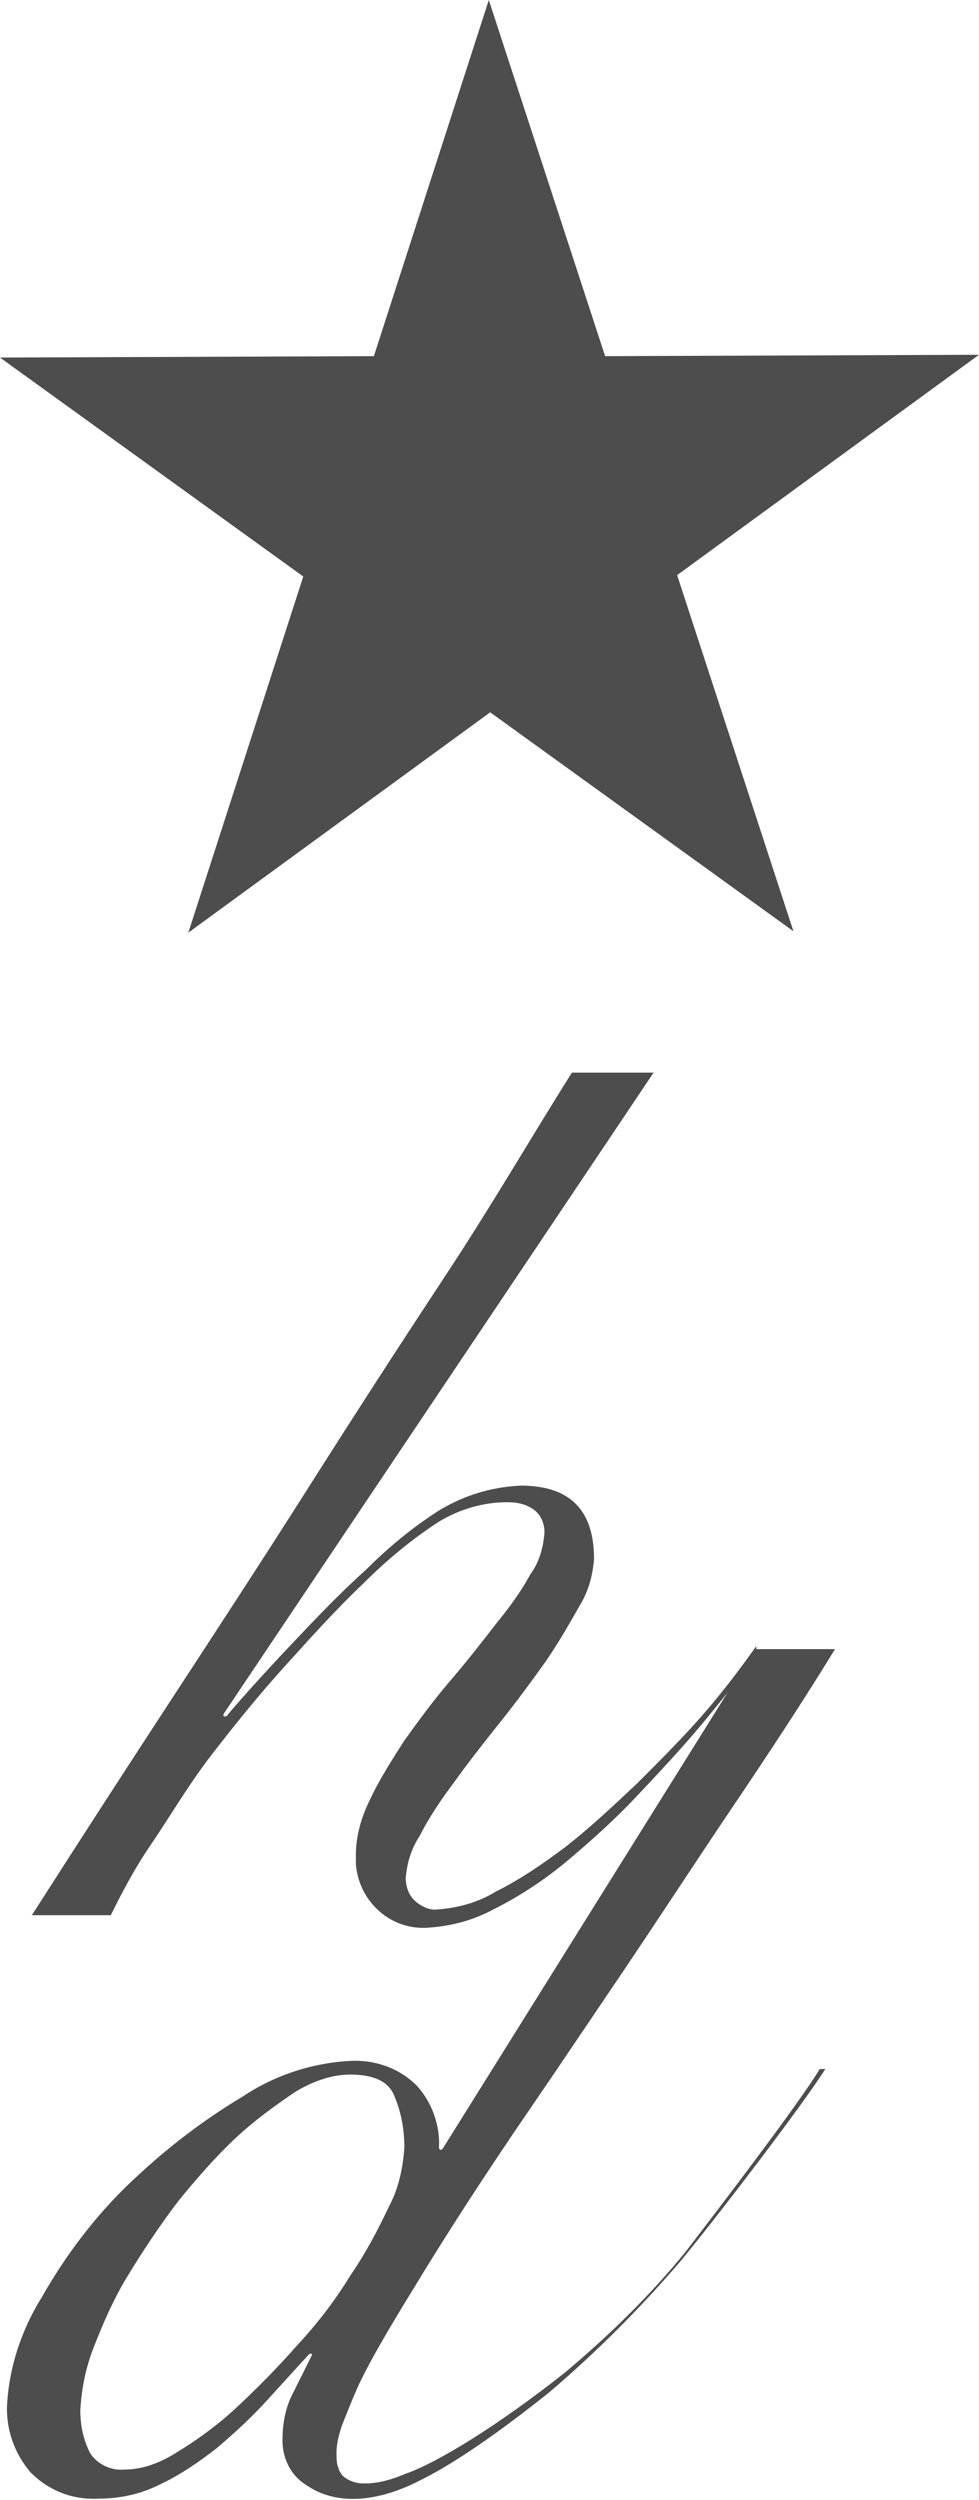
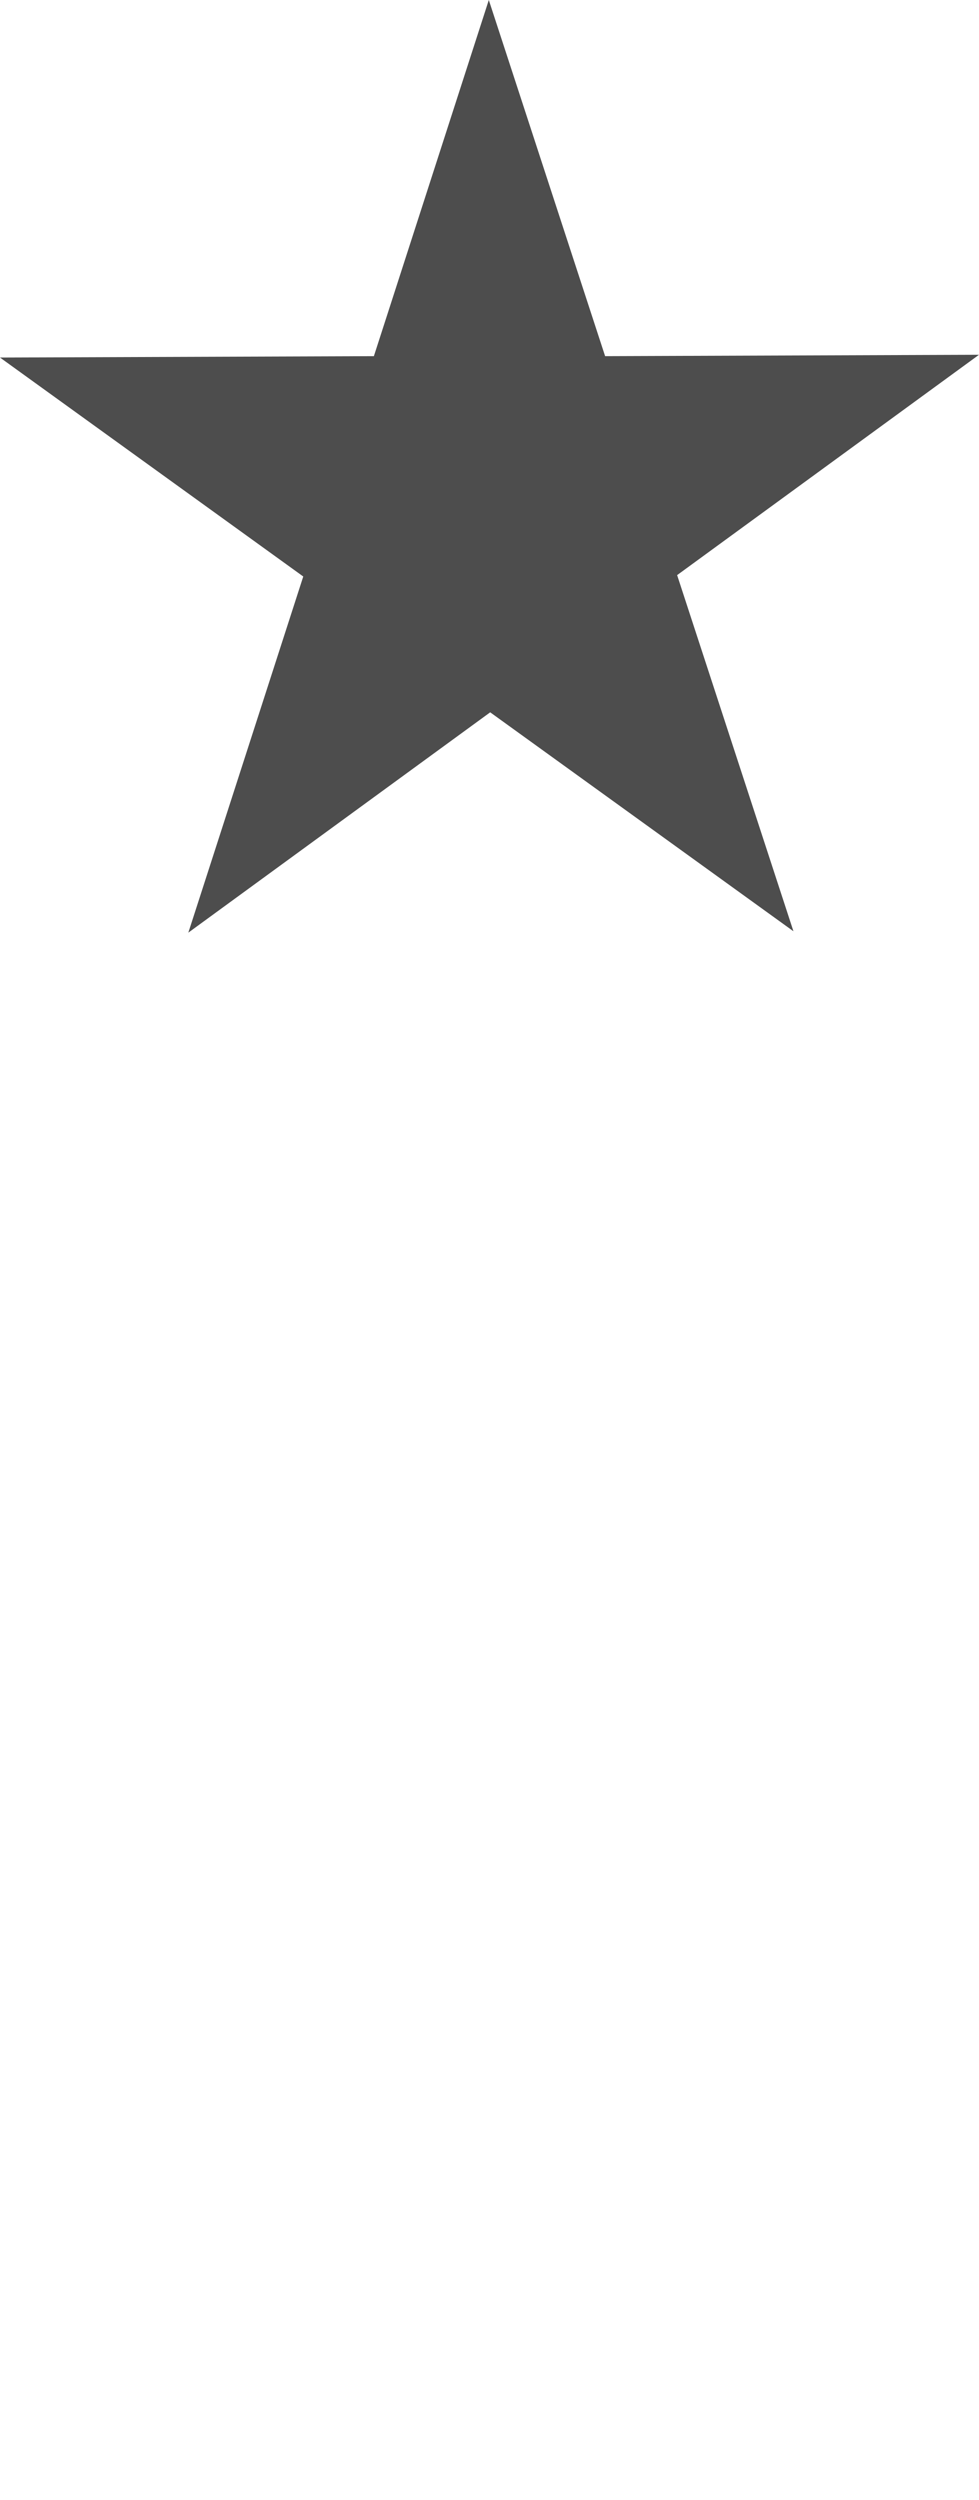
<svg xmlns="http://www.w3.org/2000/svg" version="1.1" id="レイヤー_1" x="0px" y="0px" viewBox="0 0 70.7 180.4" style="enable-background:new 0 0 70.7 180.4;" xml:space="preserve">
  <style type="text/css">
	.st0{fill:#4D4D4D;}
</style>
  <title>img_logo</title>
  <g id="レイヤー_2">
    <g id="レイヤー_1-2">
      <polygon class="st0" points="35.3,0 43.7,25.7 70.7,25.6 48.9,41.5 57.3,67.2 35.4,51.4 13.6,67.3 21.9,41.6 0,25.8 27,25.7   " />
-       <path class="st0" d="M54.7,119.5c-1.2,1.4-2.5,3.1-4,4.9s-3.1,3.5-4.8,5.3c-1.6,1.7-3.4,3.3-5.2,4.8c-1.6,1.3-3.3,2.4-5.1,3.3    c-1.5,0.8-3.1,1.2-4.7,1.3c-2.7,0.2-5-1.9-5.2-4.6c0-0.2,0-0.4,0-0.7c0-1.3,0.4-2.7,1-3.9c0.7-1.5,1.6-2.9,2.5-4.3    c1-1.4,2.1-2.9,3.3-4.3c1.2-1.4,2.3-2.8,3.3-4.1c0.9-1.1,1.8-2.3,2.5-3.6c0.6-0.8,0.9-1.8,1-2.8c0.1-0.7-0.2-1.5-0.8-1.9    c-0.6-0.4-1.2-0.5-1.9-0.5c-1.7,0-3.4,0.5-4.9,1.4c-2,1.3-3.8,2.8-5.5,4.5c-1.9,1.8-3.7,3.8-5.6,5.9s-3.6,4.2-5.3,6.4    s-3.1,4.6-4.4,6.5s-2.2,3.7-2.9,5.1H2.3c3.2-5,6.5-10.1,9.9-15.3s6.8-10.4,10.1-15.6s6.6-10.3,9.9-15.3s6.2-10,9.1-14.6h5.9    c0,0-30.8,45.9-31,46.2s0.1,0.3,0.2,0.2c0.2-0.3,2.6-3,4.6-5.1c1.7-1.8,3.5-3.7,5.4-5.4c1.6-1.6,3.4-3.1,5.3-4.3    c1.8-1.1,3.8-1.7,5.9-1.8c3.6,0,5.3,1.8,5.3,5.3c-0.1,1.2-0.4,2.3-1,3.3c-0.8,1.4-1.6,2.8-2.5,4.1c-1,1.4-2.1,2.9-3.3,4.4    s-2.3,2.9-3.3,4.3c-0.9,1.2-1.8,2.5-2.5,3.9c-0.6,0.9-0.9,1.9-1,3c0,0.6,0.2,1.2,0.6,1.6c0.4,0.4,1,0.7,1.5,0.7    c1.6-0.1,3.1-0.5,4.4-1.3c1.8-0.9,3.4-2,5-3.2c1.8-1.4,3.5-3,5.2-4.6c1.7-1.7,3.3-3.3,4.7-4.9c1.4-1.6,2.7-3.3,3.9-5L54.7,119.5z" />
-       <path class="st0" d="M49.5,162.5c-2.6,3.2-5.6,6.1-8.7,8.7c-4.8,3.8-9.2,6.5-11.5,7.3l-0.5,0.2c-0.8,0.3-1.6,0.5-2.4,0.5h-0.2    c-0.5,0-1.1-0.2-1.5-0.6c-0.1-0.2-0.3-0.4-0.3-0.6c0,0.1,0.1,0.2,0.1,0.2c0-0.1-0.1-0.2-0.1-0.2c0-0.1-0.1-0.3-0.1-0.4    c0,0.1,0.1,0.3,0.1,0.4c-0.1-0.3-0.1-0.7-0.1-1l0,0c0-0.7,0.2-1.4,0.4-2c0.4-1,0.8-2,1.2-2.9c1.1-2.3,2.7-4.9,4.6-8    s4.1-6.5,6.6-10.2l3-4.4l4.8-7.1c2.7-4,5.3-8,8-12c2.7-4,5.2-7.8,7.4-11.4h-5.8L32,155c-0.2,0.3-0.3,0-0.3,0    c0.1-1.6-0.5-3.3-1.6-4.5c-1.2-1.2-2.8-1.8-4.5-1.8c-2.9,0.1-5.7,1-8.1,2.6c-3,1.8-5.7,3.9-8.2,6.3c-2.5,2.4-4.6,5.2-6.3,8.2    c-1.5,2.4-2.4,5.2-2.5,8c0,1.7,0.6,3.3,1.7,4.6c1.3,1.3,3,2,4.9,1.9c1.5,0,3-0.3,4.4-1c1.5-0.7,2.8-1.6,4.1-2.6    c1.3-1.1,2.5-2.2,3.6-3.4c1.1-1.2,3-3.3,3.1-3.4s0.3-0.1,0.2,0.1s-0.9,1.8-1.4,2.8c-0.5,1-0.7,2.1-0.7,3.3c0,1.2,0.5,2.3,1.4,3    c0.4,0.3,0.9,0.6,1.4,0.8c2.5,1,5.3,0,6.9-0.8c0.8-0.4,3.6-1.7,9.6-6.5c3.4-2.9,6.6-6.1,9.5-9.5c2.4-2.9,8.7-11.1,10.4-13.8h-0.4    C57.7,151.8,51.5,159.9,49.5,162.5 M21.4,169.3c-1.4,1.6-2.9,3.1-4.4,4.5c-1.3,1.2-2.8,2.3-4.3,3.2c-1.1,0.7-2.4,1.2-3.7,1.2    c-1,0.1-2-0.4-2.5-1.2c-0.5-1-0.7-2-0.7-3.1c0.1-1.6,0.4-3.1,1-4.6c0.7-1.8,1.5-3.6,2.5-5.2c1.1-1.8,2.3-3.6,3.6-5.3    c1.3-1.6,2.7-3.2,4.2-4.6c1.3-1.2,2.8-2.3,4.3-3.3c1.2-0.7,2.5-1.2,3.9-1.2c1.7,0,2.8,0.5,3.2,1.6c0.5,1.2,0.7,2.4,0.7,3.7    c-0.1,1.4-0.4,2.9-1.1,4.2c-0.8,1.7-1.7,3.4-2.8,5C24.2,166,22.9,167.7,21.4,169.3 M24.4,177.2c0,0.1,0,0.3,0,0.4    C24.4,177.5,24.4,177.3,24.4,177.2 M26.5,179.3l0.6-0.1C26.9,179.2,26.7,179.3,26.5,179.3" />
    </g>
  </g>
</svg>